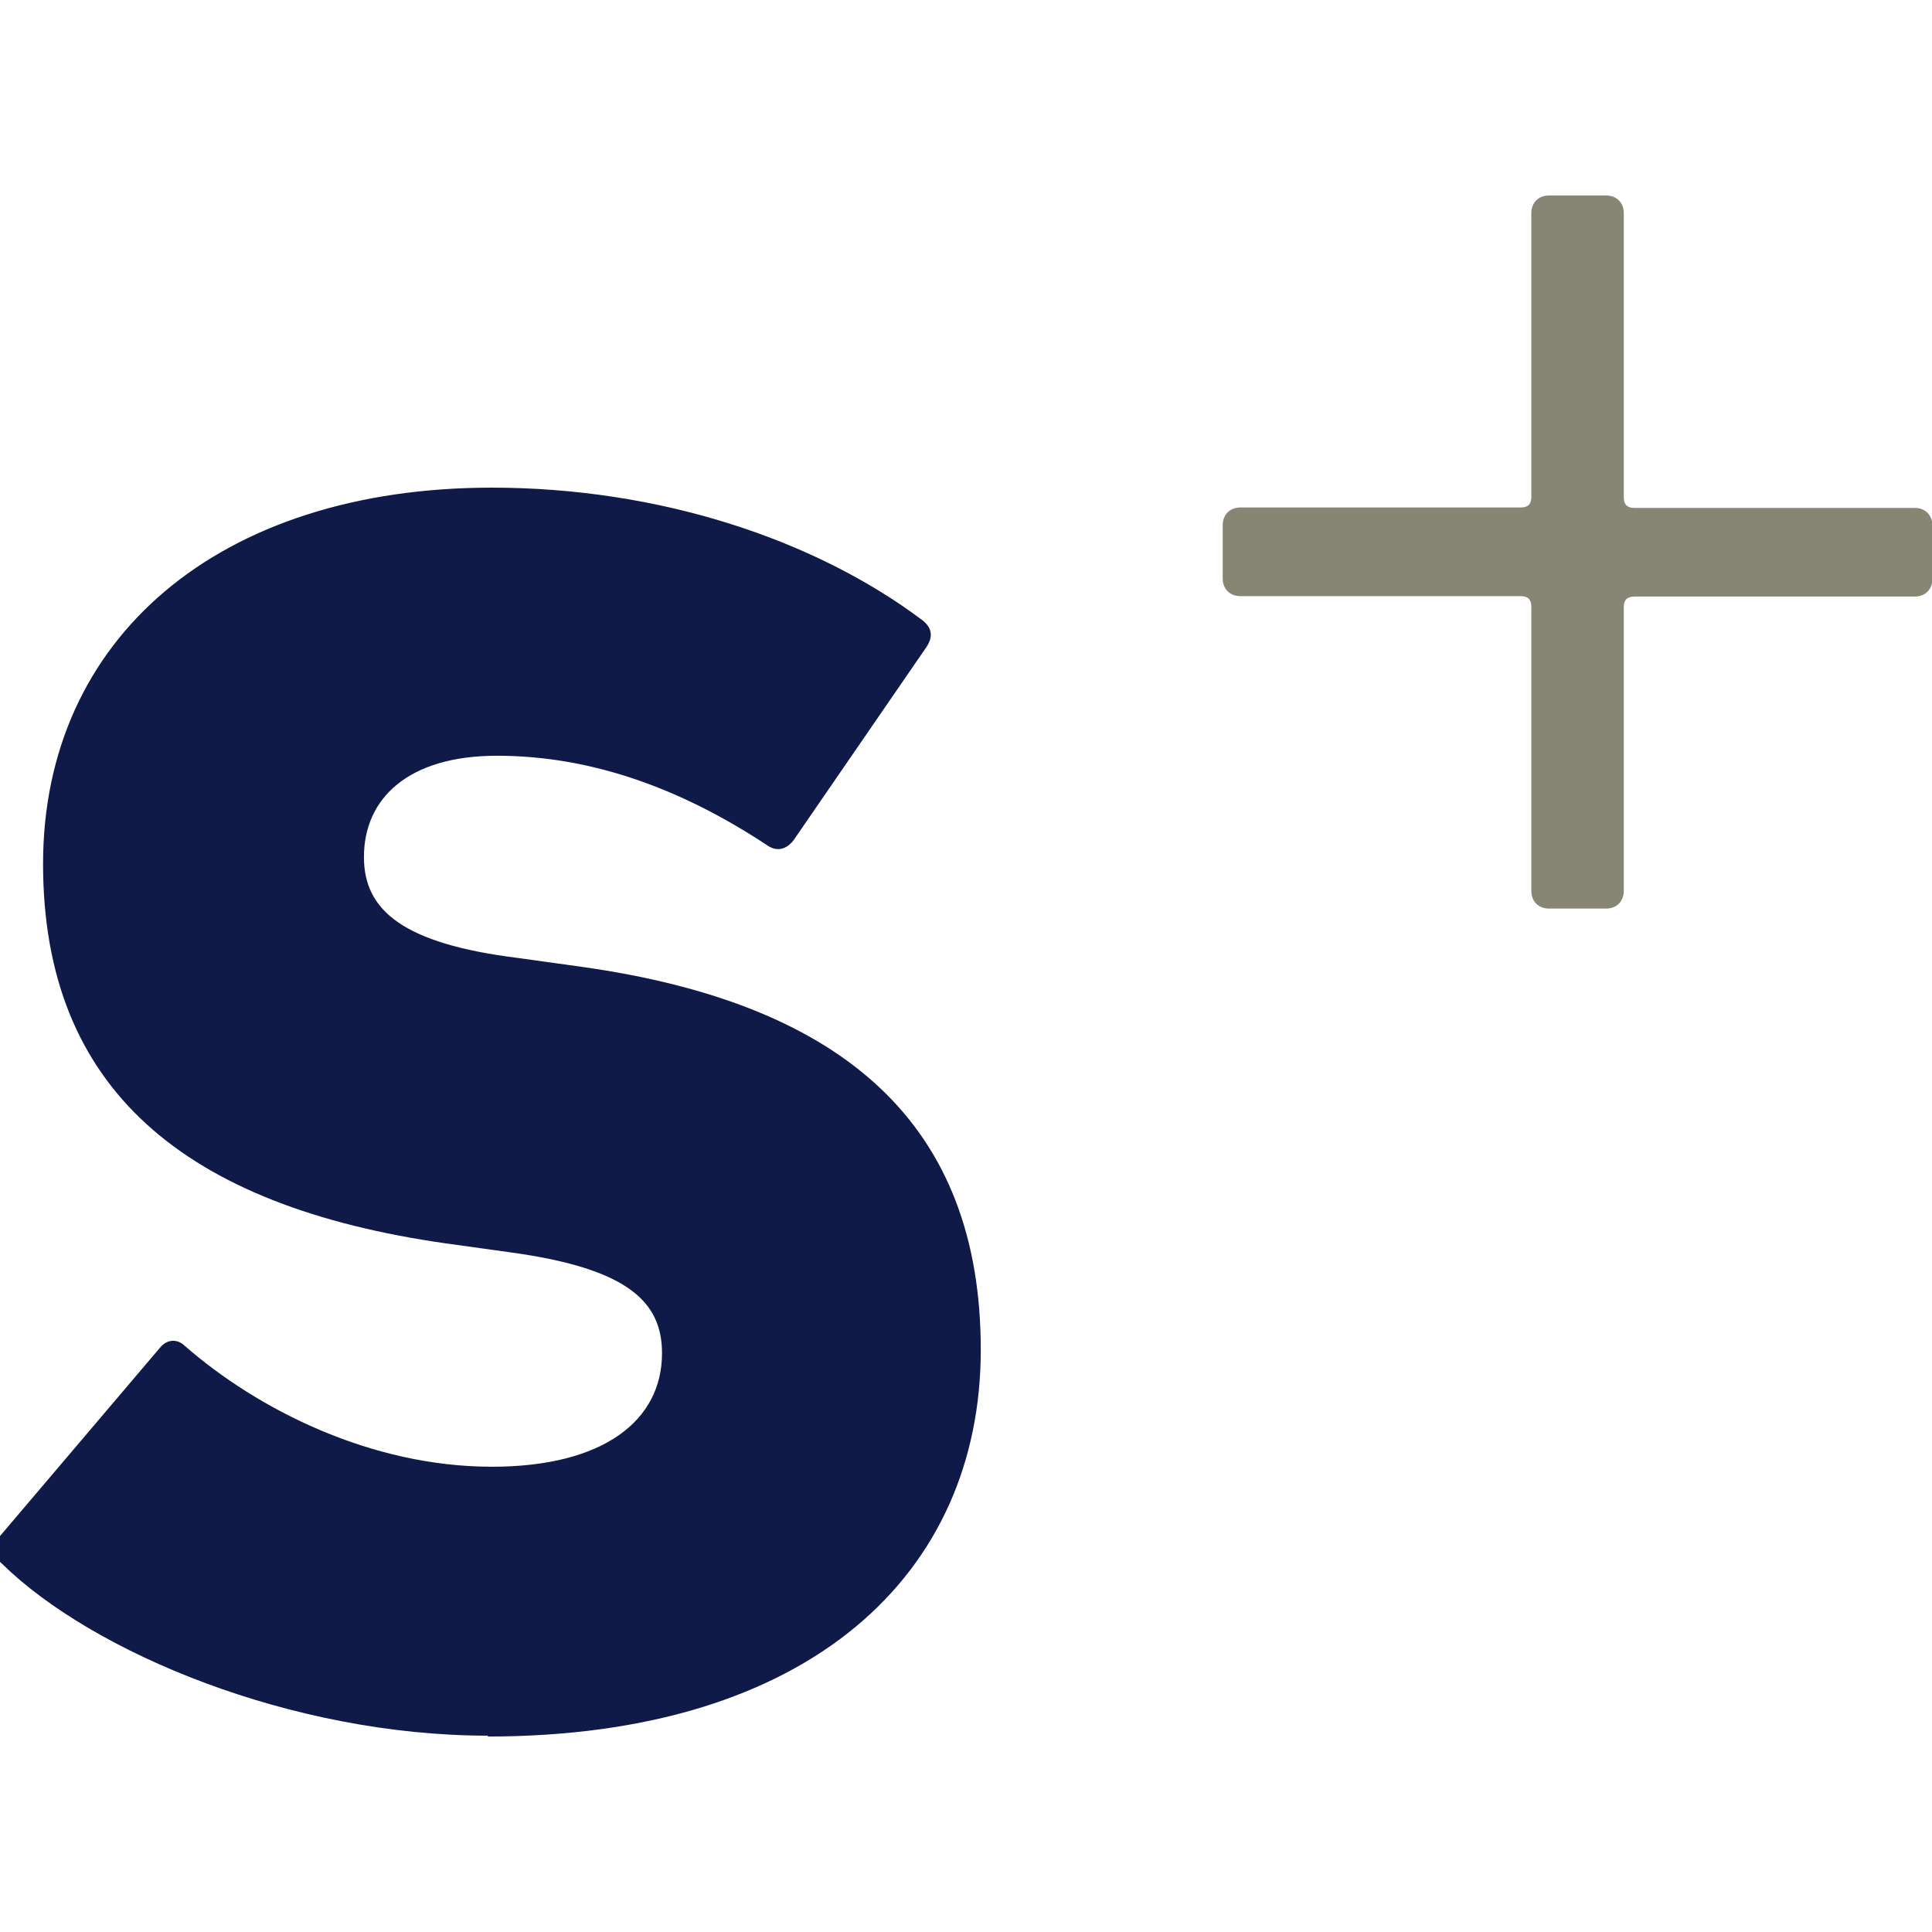
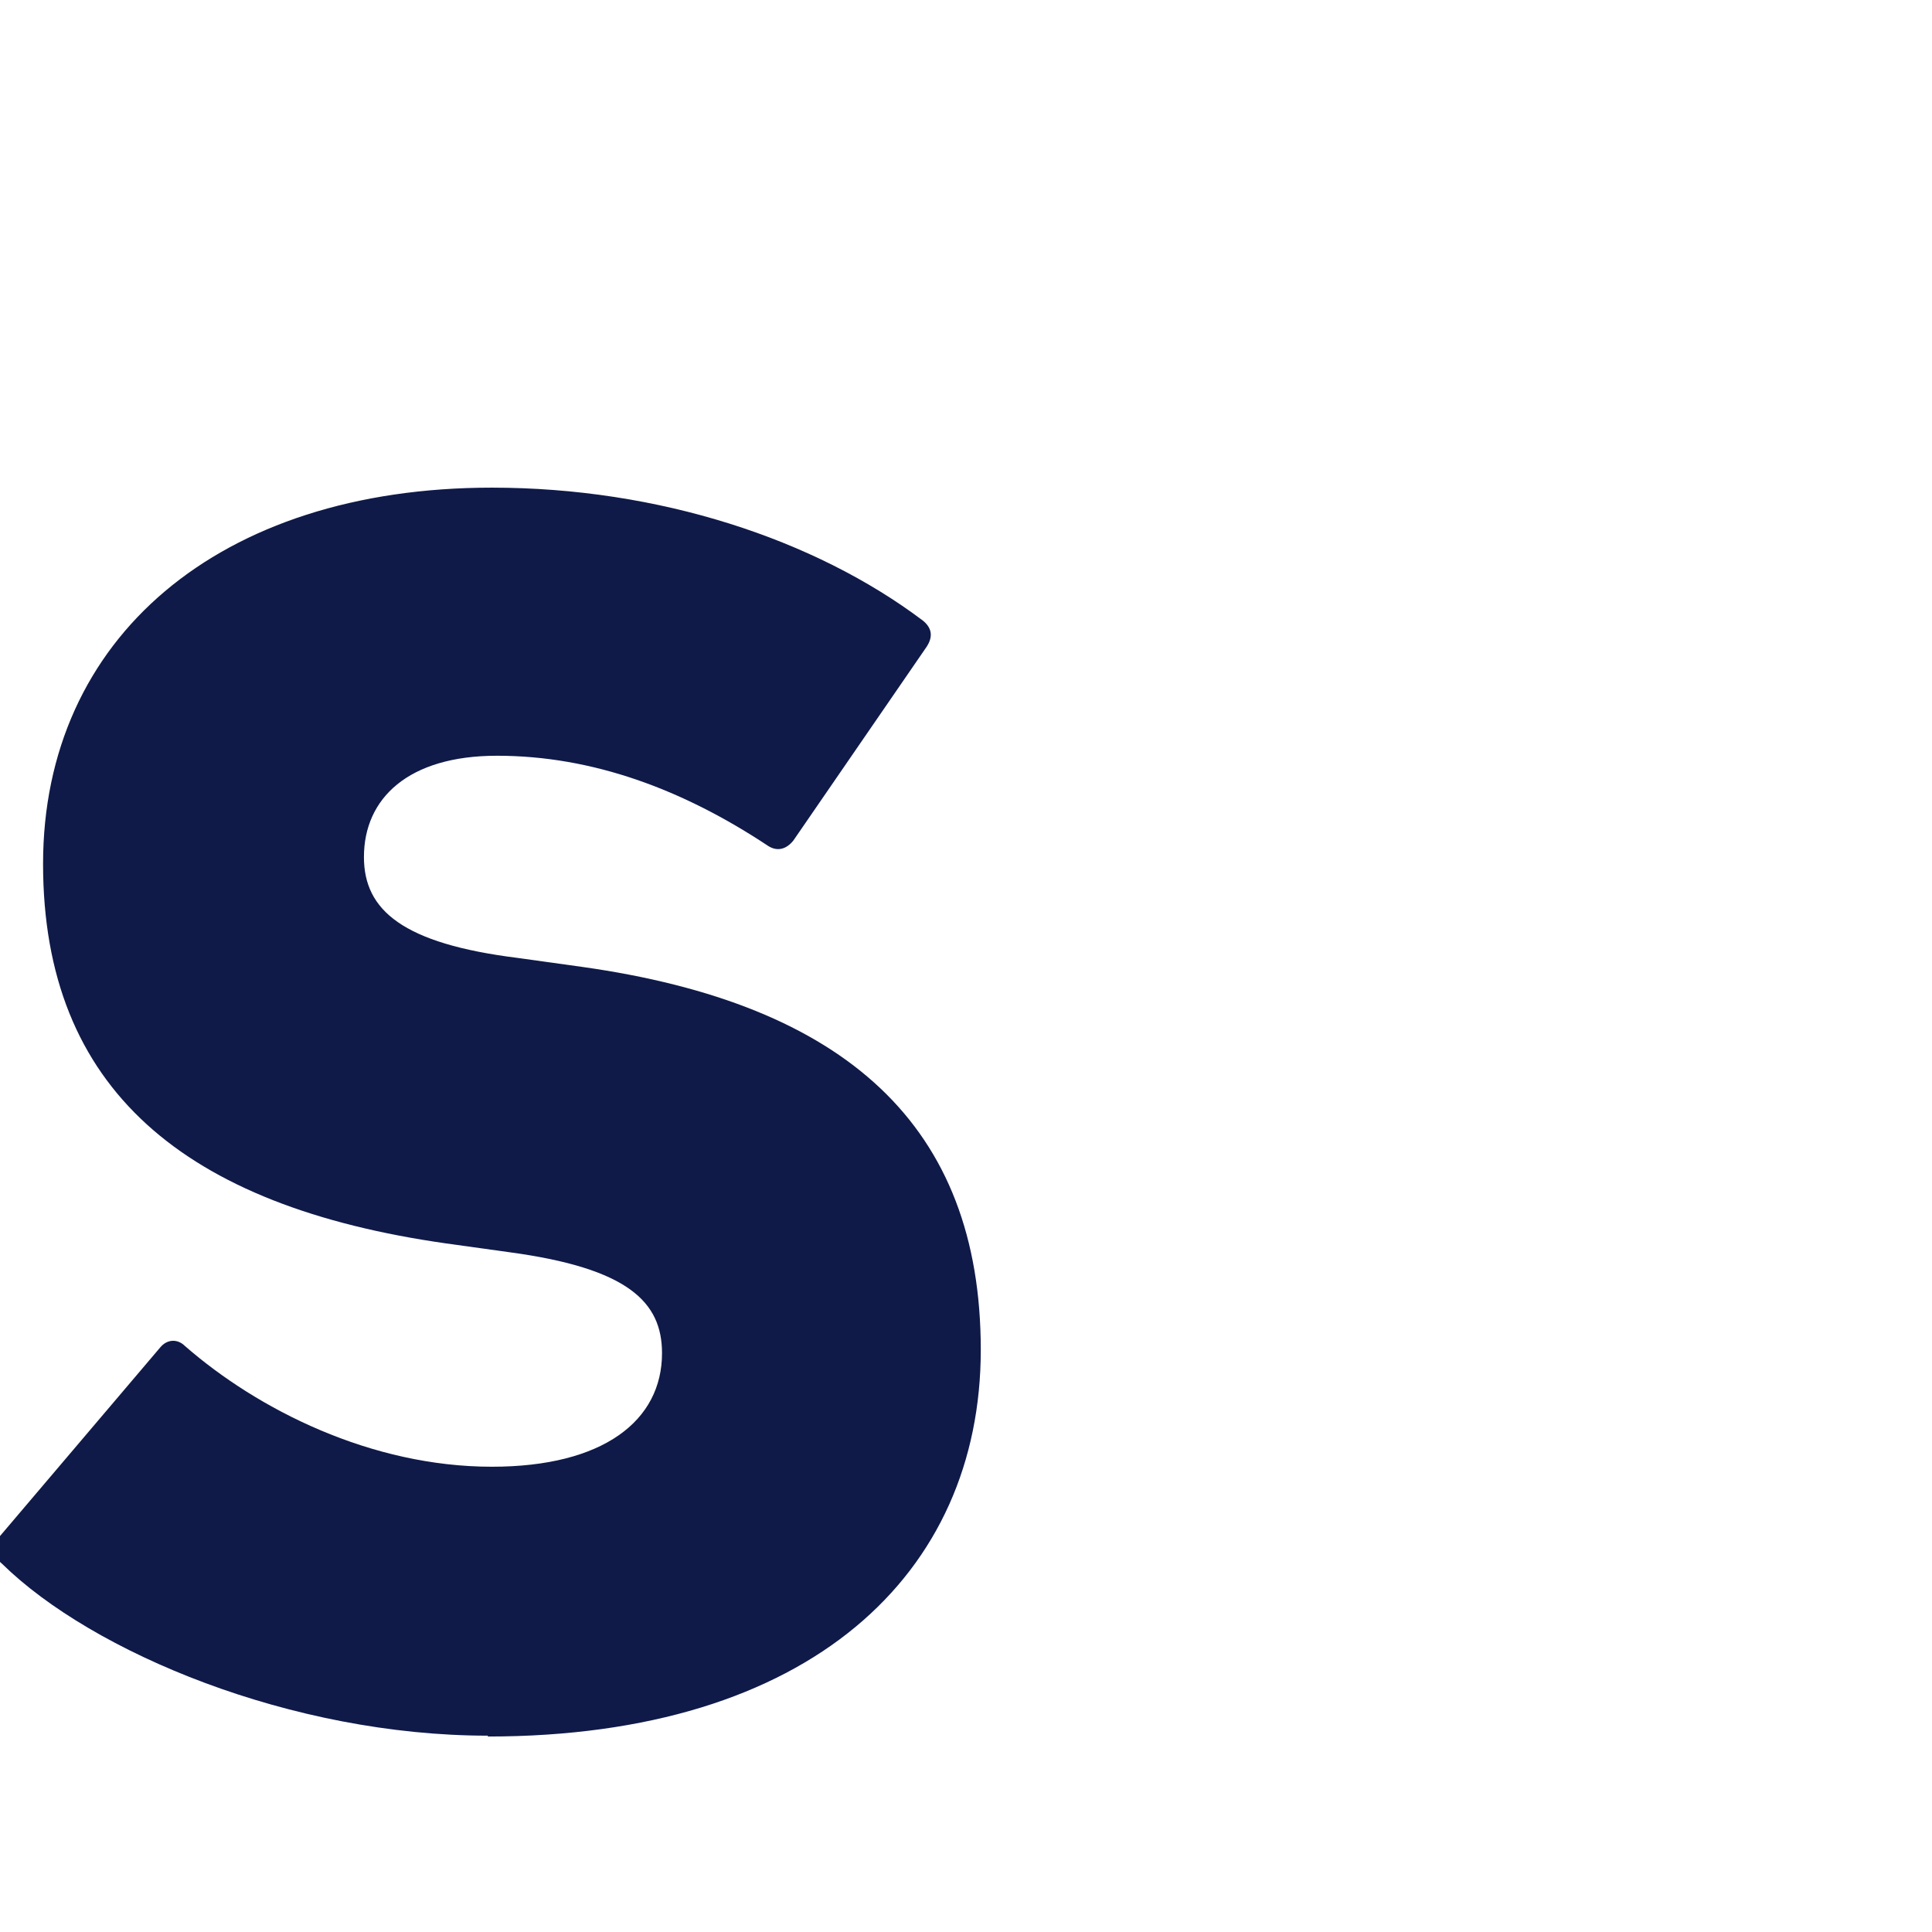
<svg xmlns="http://www.w3.org/2000/svg" id="a" viewBox="0 0 45.76 45.76">
  <defs>
    <style>.b{fill:#0f1a48;}.c{fill:#878573;}</style>
  </defs>
-   <path class="c" d="M36.27,21.1c0,.25,.17,.42,.42,.42h1.35c.25,0,.42-.17,.42-.42v-6.72c0-.17,.08-.25,.25-.25h6.64c.25,0,.42-.17,.42-.42v-1.26c0-.25-.17-.42-.42-.42h-6.64c-.17,0-.25-.08-.25-.25V5.05c0-.25-.17-.42-.42-.42h-1.35c-.25,0-.42,.17-.42,.42v6.72c0,.17-.08,.25-.25,.25h-6.64c-.25,0-.42,.17-.42,.42v1.26c0,.25,.17,.42,.42,.42h6.64c.17,0,.25,.08,.25,.25v6.72h0Z" />
-   <path class="b" d="M11.55,41.13c7.65,0,11.68-3.86,11.68-9.16s-3.19-8.19-9.45-9.07l-1.51-.21c-2.73-.34-3.65-1.13-3.65-2.39,0-1.39,1.05-2.4,3.15-2.4,2.27,0,4.41,.8,6.43,2.14,.21,.13,.42,.08,.59-.13l3.15-4.58c.17-.25,.13-.46-.08-.63-2.56-1.93-6.26-3.15-10.21-3.15-6.47,0-10.63,3.57-10.63,8.91s3.36,8.11,9.54,8.99l1.51,.21c2.81,.38,3.61,1.18,3.61,2.39,0,1.6-1.39,2.69-4.03,2.69-2.86,0-5.54-1.35-7.27-2.86-.17-.17-.42-.17-.59,.04l-3.78,4.45c-.21,.21-.17,.5,.04,.67,2.14,2.1,6.85,4.07,11.51,4.07h0Z" />
+   <path class="b" d="M11.55,41.13c7.65,0,11.68-3.86,11.68-9.16s-3.19-8.19-9.45-9.07l-1.51-.21c-2.73-.34-3.65-1.13-3.65-2.39,0-1.39,1.05-2.4,3.15-2.4,2.27,0,4.41,.8,6.43,2.14,.21,.13,.42,.08,.59-.13l3.15-4.58c.17-.25,.13-.46-.08-.63-2.56-1.93-6.26-3.15-10.21-3.15-6.47,0-10.63,3.57-10.63,8.91s3.36,8.11,9.54,8.99l1.51,.21c2.81,.38,3.61,1.18,3.61,2.39,0,1.6-1.39,2.69-4.03,2.69-2.86,0-5.54-1.35-7.27-2.86-.17-.17-.42-.17-.59,.04l-3.78,4.45c-.21,.21-.17,.5,.04,.67,2.14,2.1,6.85,4.07,11.51,4.07h0" />
</svg>